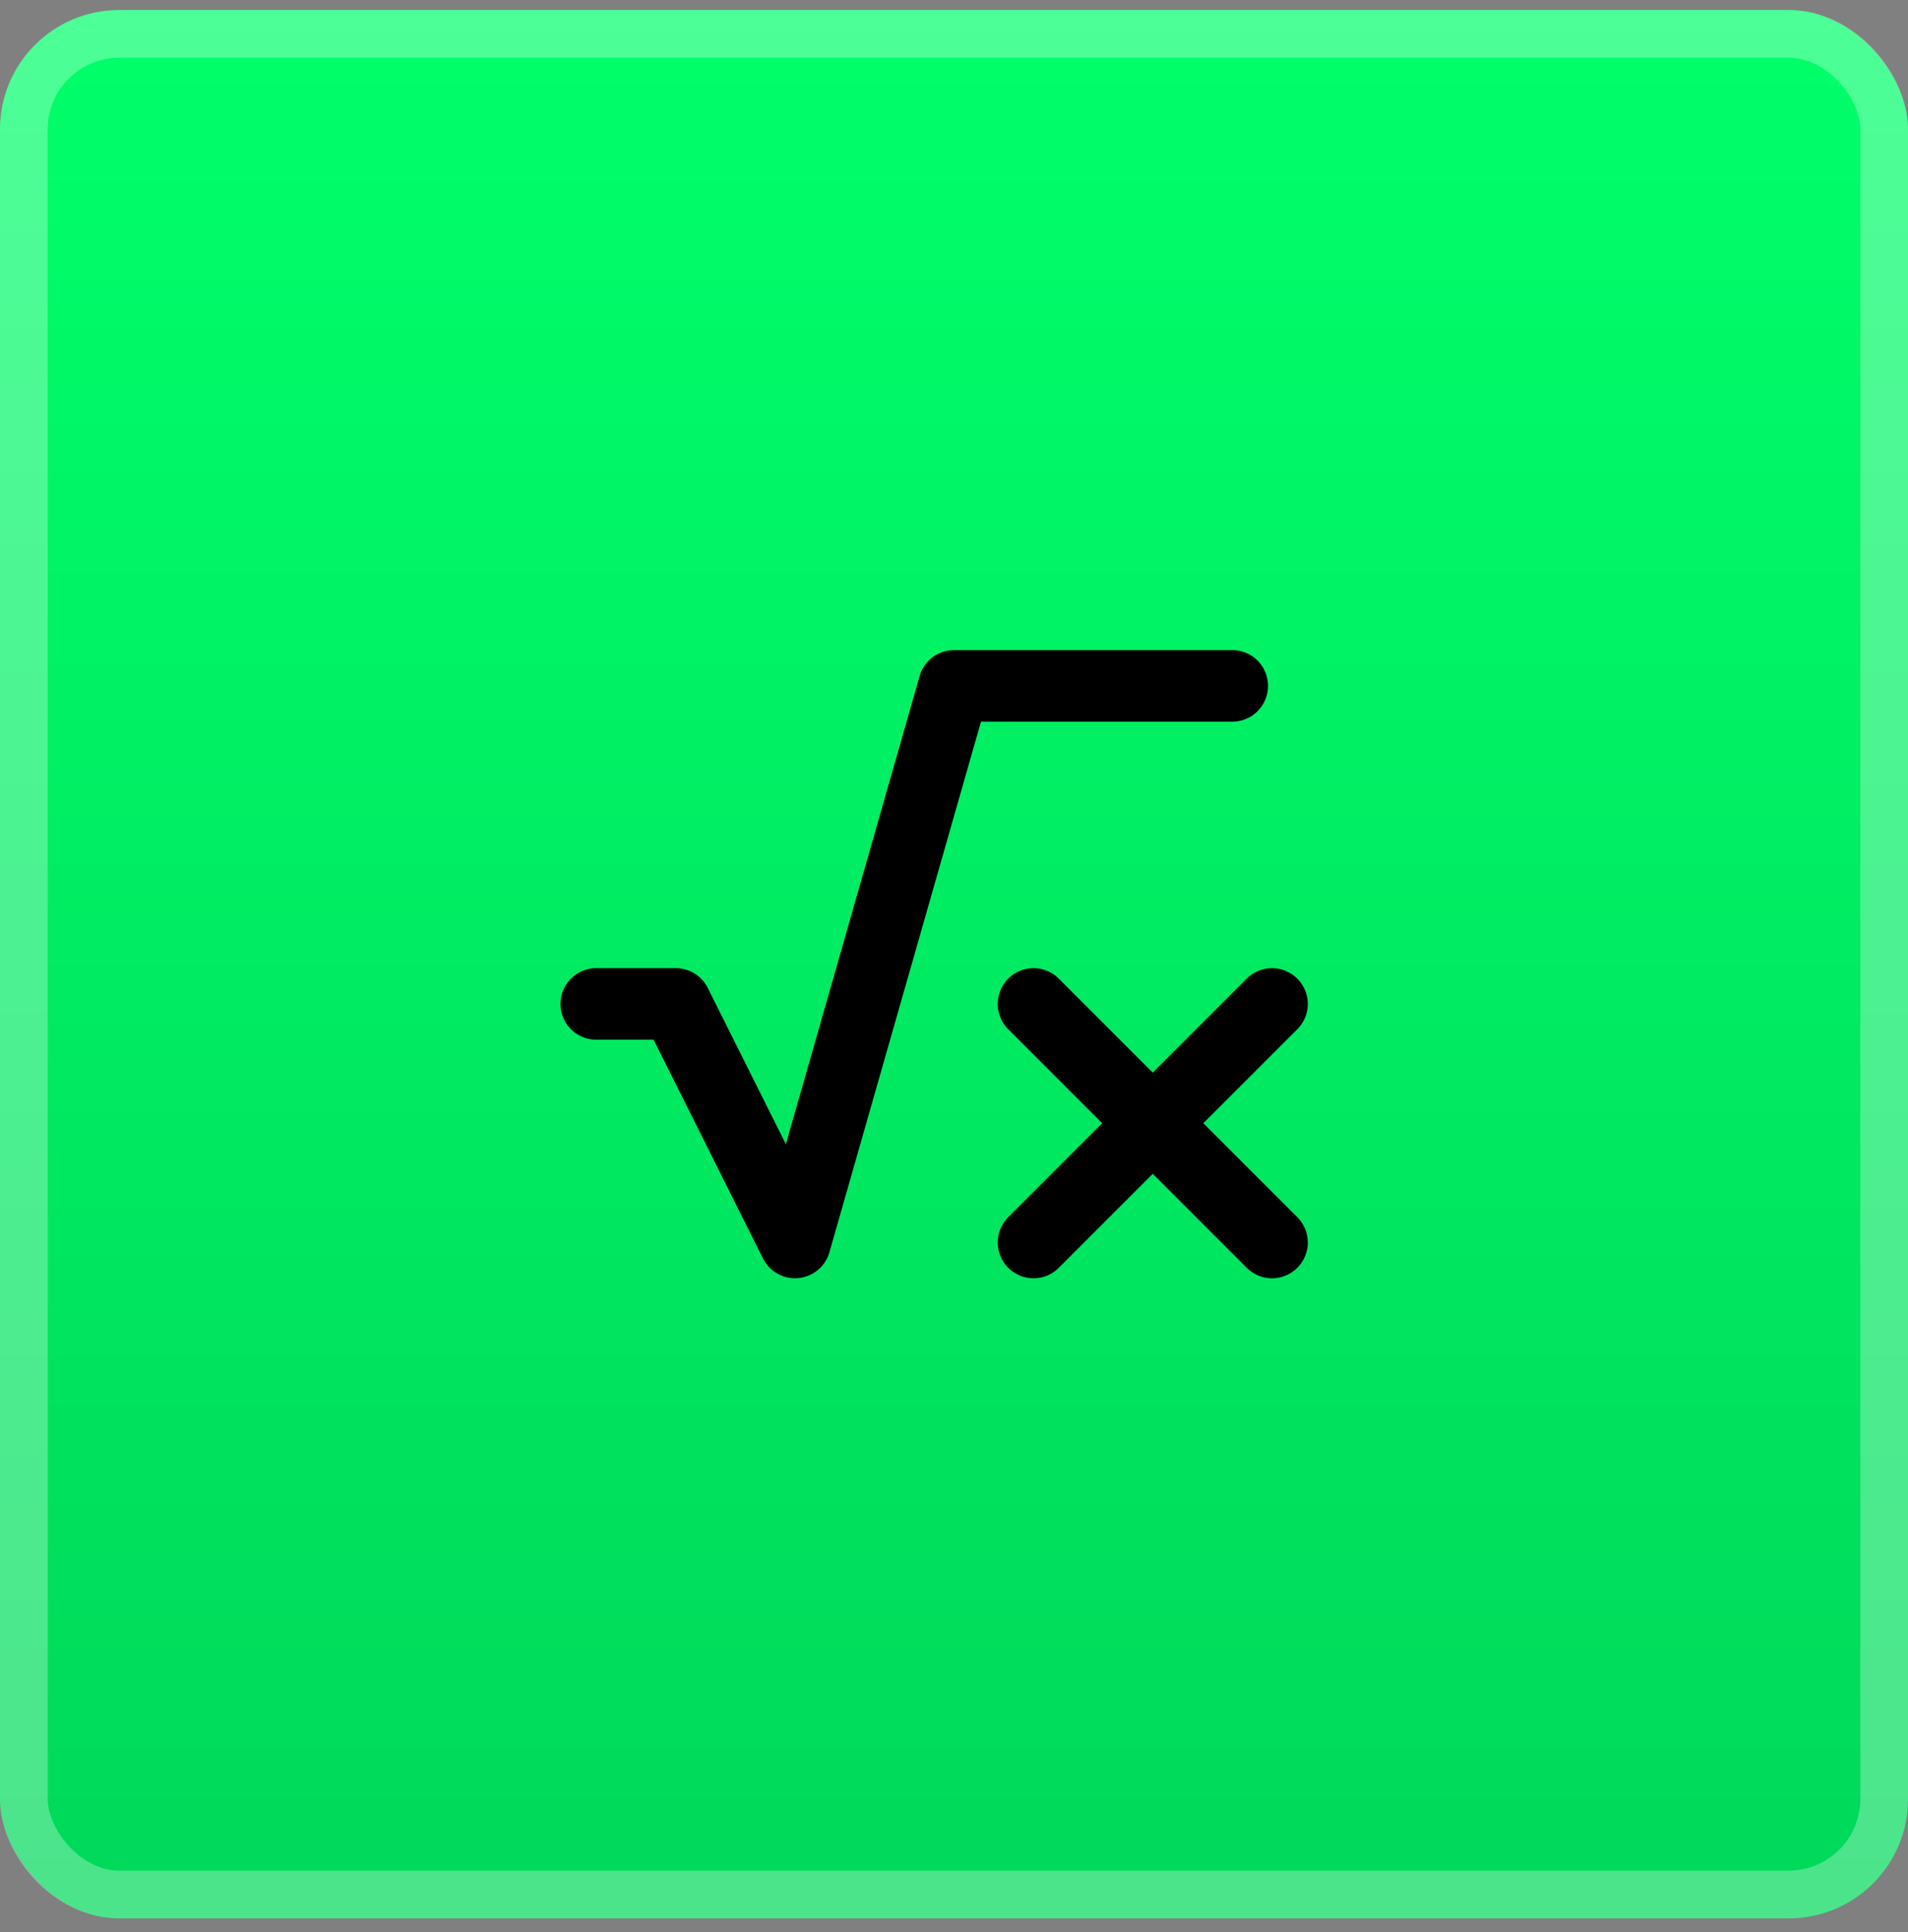
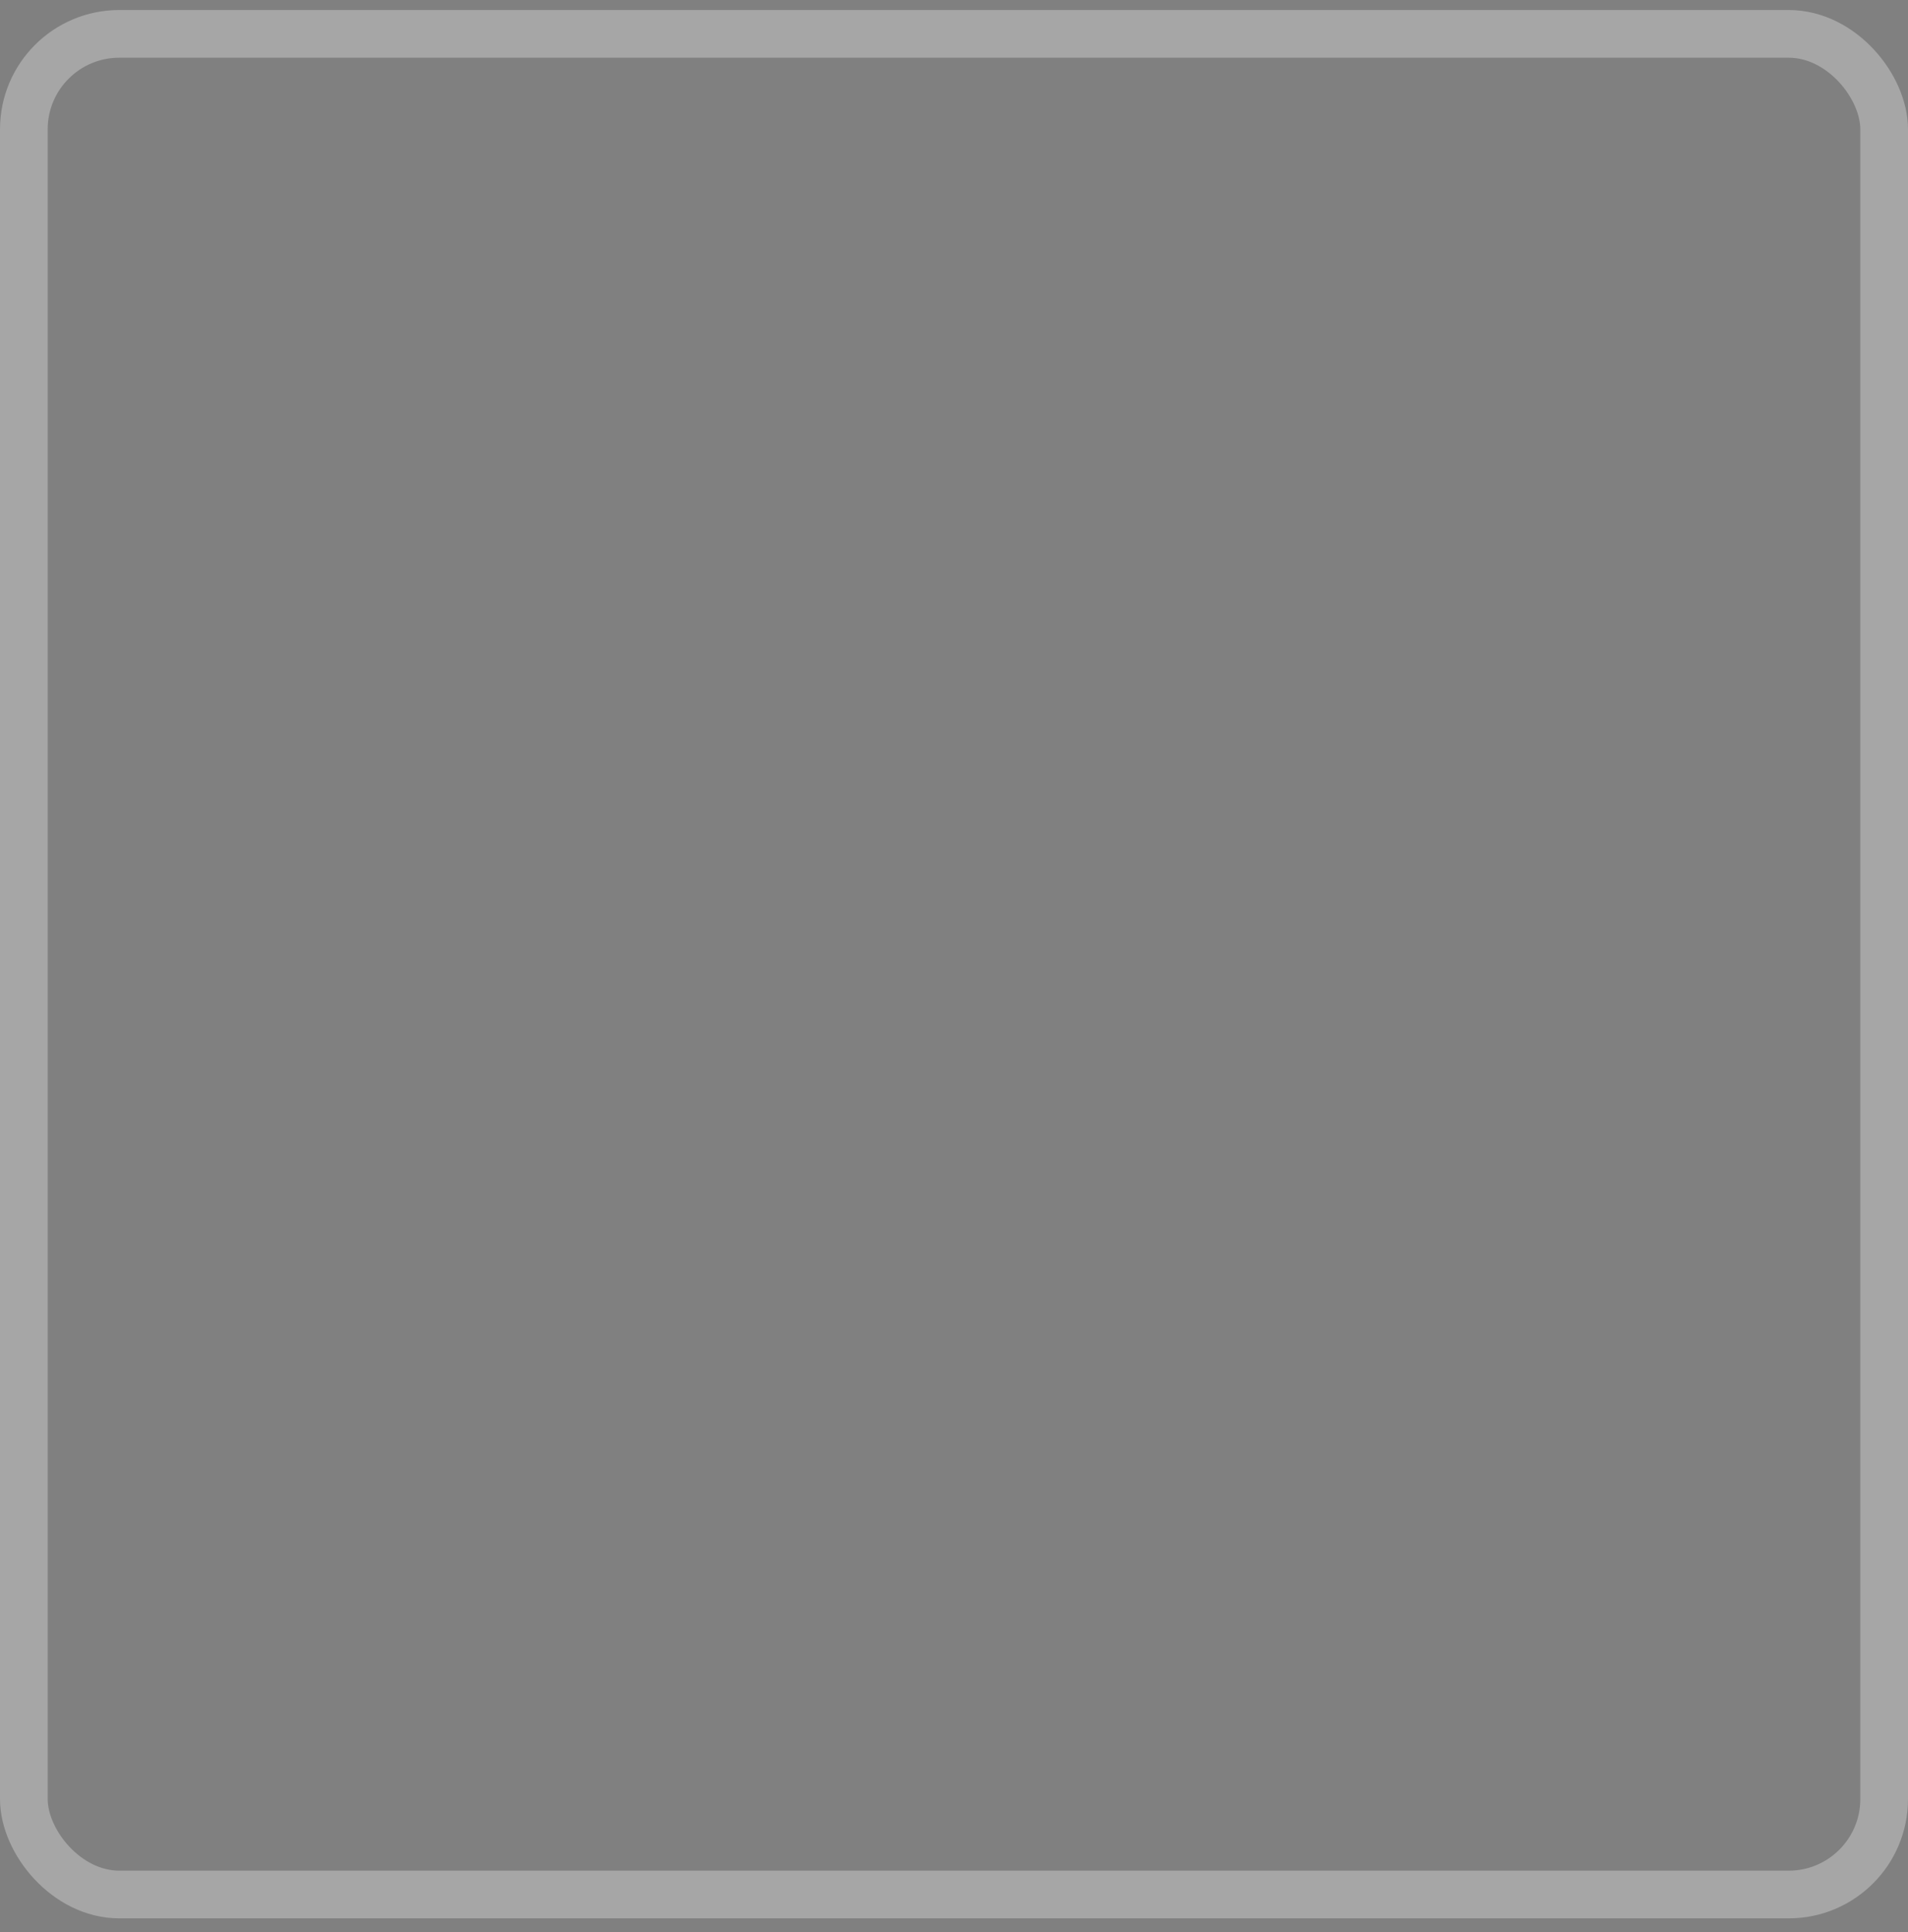
<svg xmlns="http://www.w3.org/2000/svg" width="80" height="81" viewBox="0 0 80 81" fill="none">
  <rect x="0" y="0" width="80" height="81" fill="#808080" stroke="none" />
-   <rect y="0.42" width="80" height="80" rx="5" fill="url(#paint0_linear_2822_307)" />
  <rect x="1" y="1.42" width="78" height="78" rx="4" stroke="white" stroke-opacity="0.3" stroke-width="2" />
  <g clip-path="url(#clip0_2822_307)">
-     <path d="M51.667 28.753H40L33.333 52.086L28.333 42.086H25" stroke="black" stroke-width="3" stroke-linecap="round" stroke-linejoin="round" />
-     <path d="M43.334 42.087L53.334 52.087" stroke="black" stroke-width="3" stroke-linecap="round" stroke-linejoin="round" />
-     <path d="M43.334 52.087L53.334 42.087" stroke="black" stroke-width="3" stroke-linecap="round" stroke-linejoin="round" />
-   </g>
+     </g>
  <defs>
    <linearGradient id="paint0_linear_2822_307" x1="40" y1="0.42" x2="40" y2="80.42" gradientUnits="userSpaceOnUse">
      <stop stop-color="#00FF6A" />
      <stop offset="1" stop-color="#00D85A" />
    </linearGradient>
    <clipPath id="clip0_2822_307">
      <rect width="40" height="40" fill="white" transform="translate(20 20.42)" />
    </clipPath>
  </defs>
</svg>